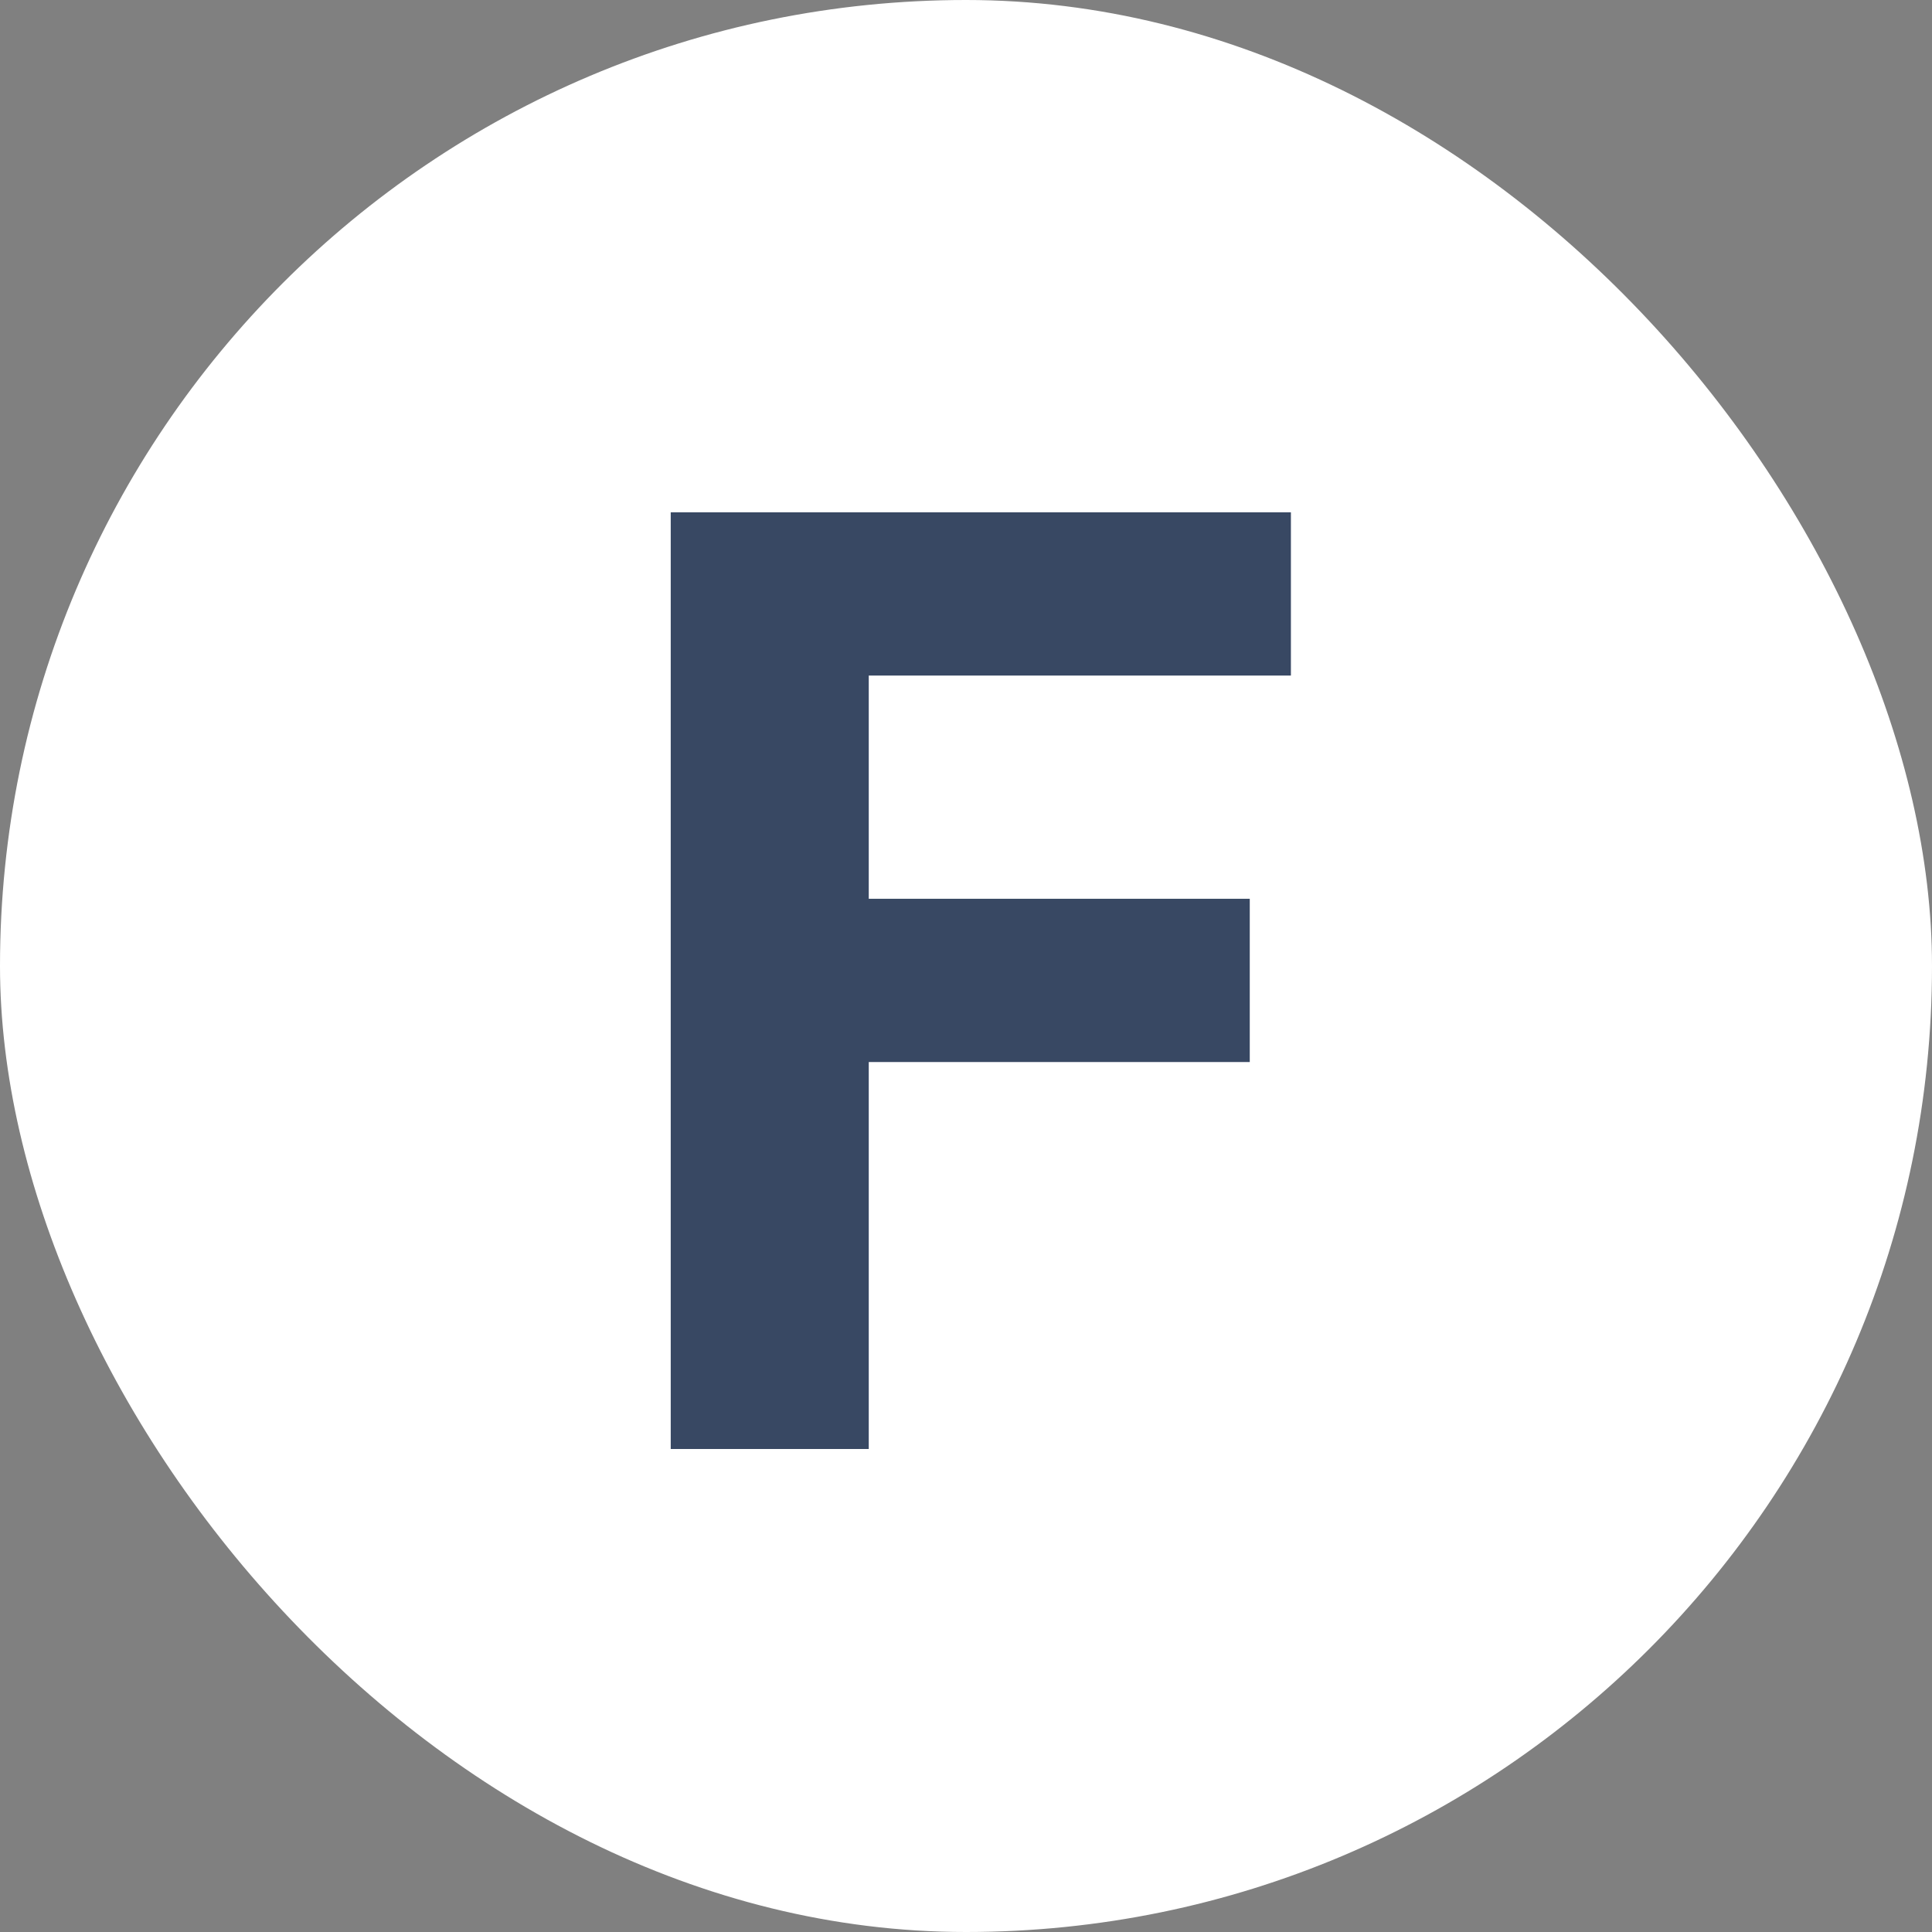
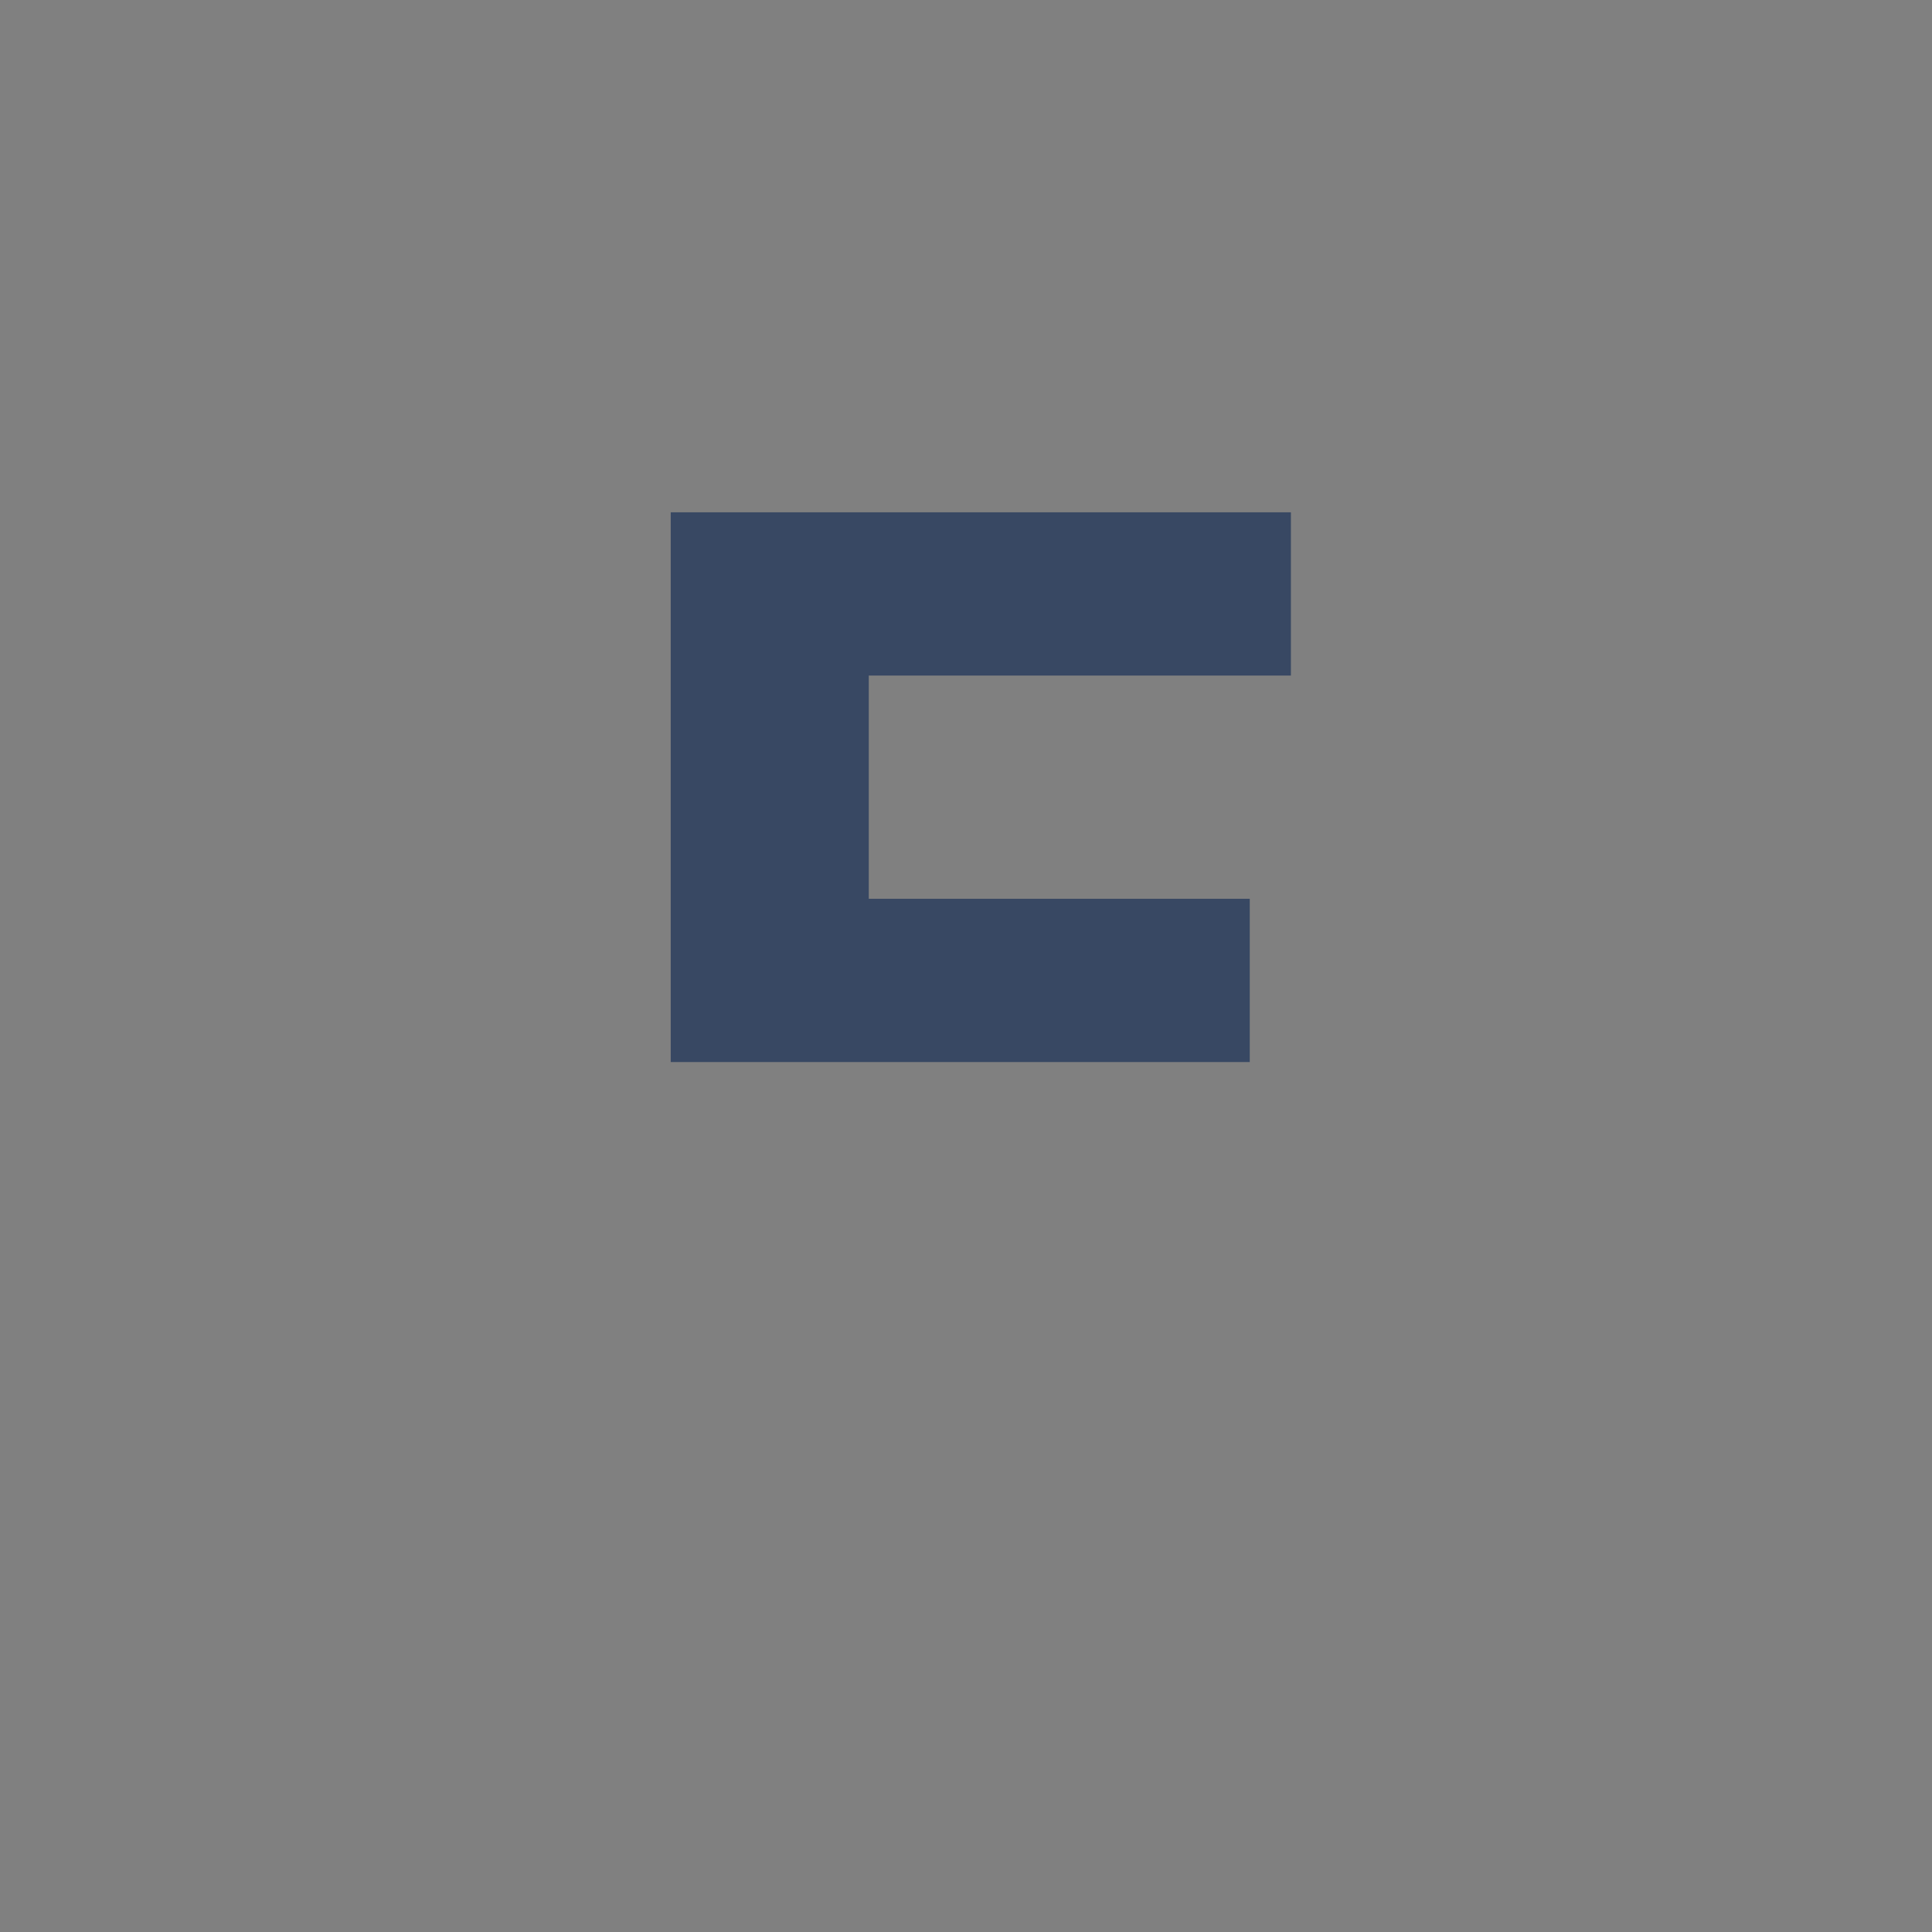
<svg xmlns="http://www.w3.org/2000/svg" width="24" height="24" viewBox="0 0 24 24" fill="none">
  <rect x="0" y="0" width="24" height="24" fill="#808080" stroke="none" />
-   <rect width="24" height="24" rx="12" fill="white" />
-   <path d="M8.332 18V6.364H16.036V8.392H10.792V11.165H15.525V13.193H10.792V18H8.332Z" fill="#384863" />
+   <path d="M8.332 18V6.364H16.036V8.392H10.792V11.165H15.525V13.193H10.792H8.332Z" fill="#384863" />
</svg>